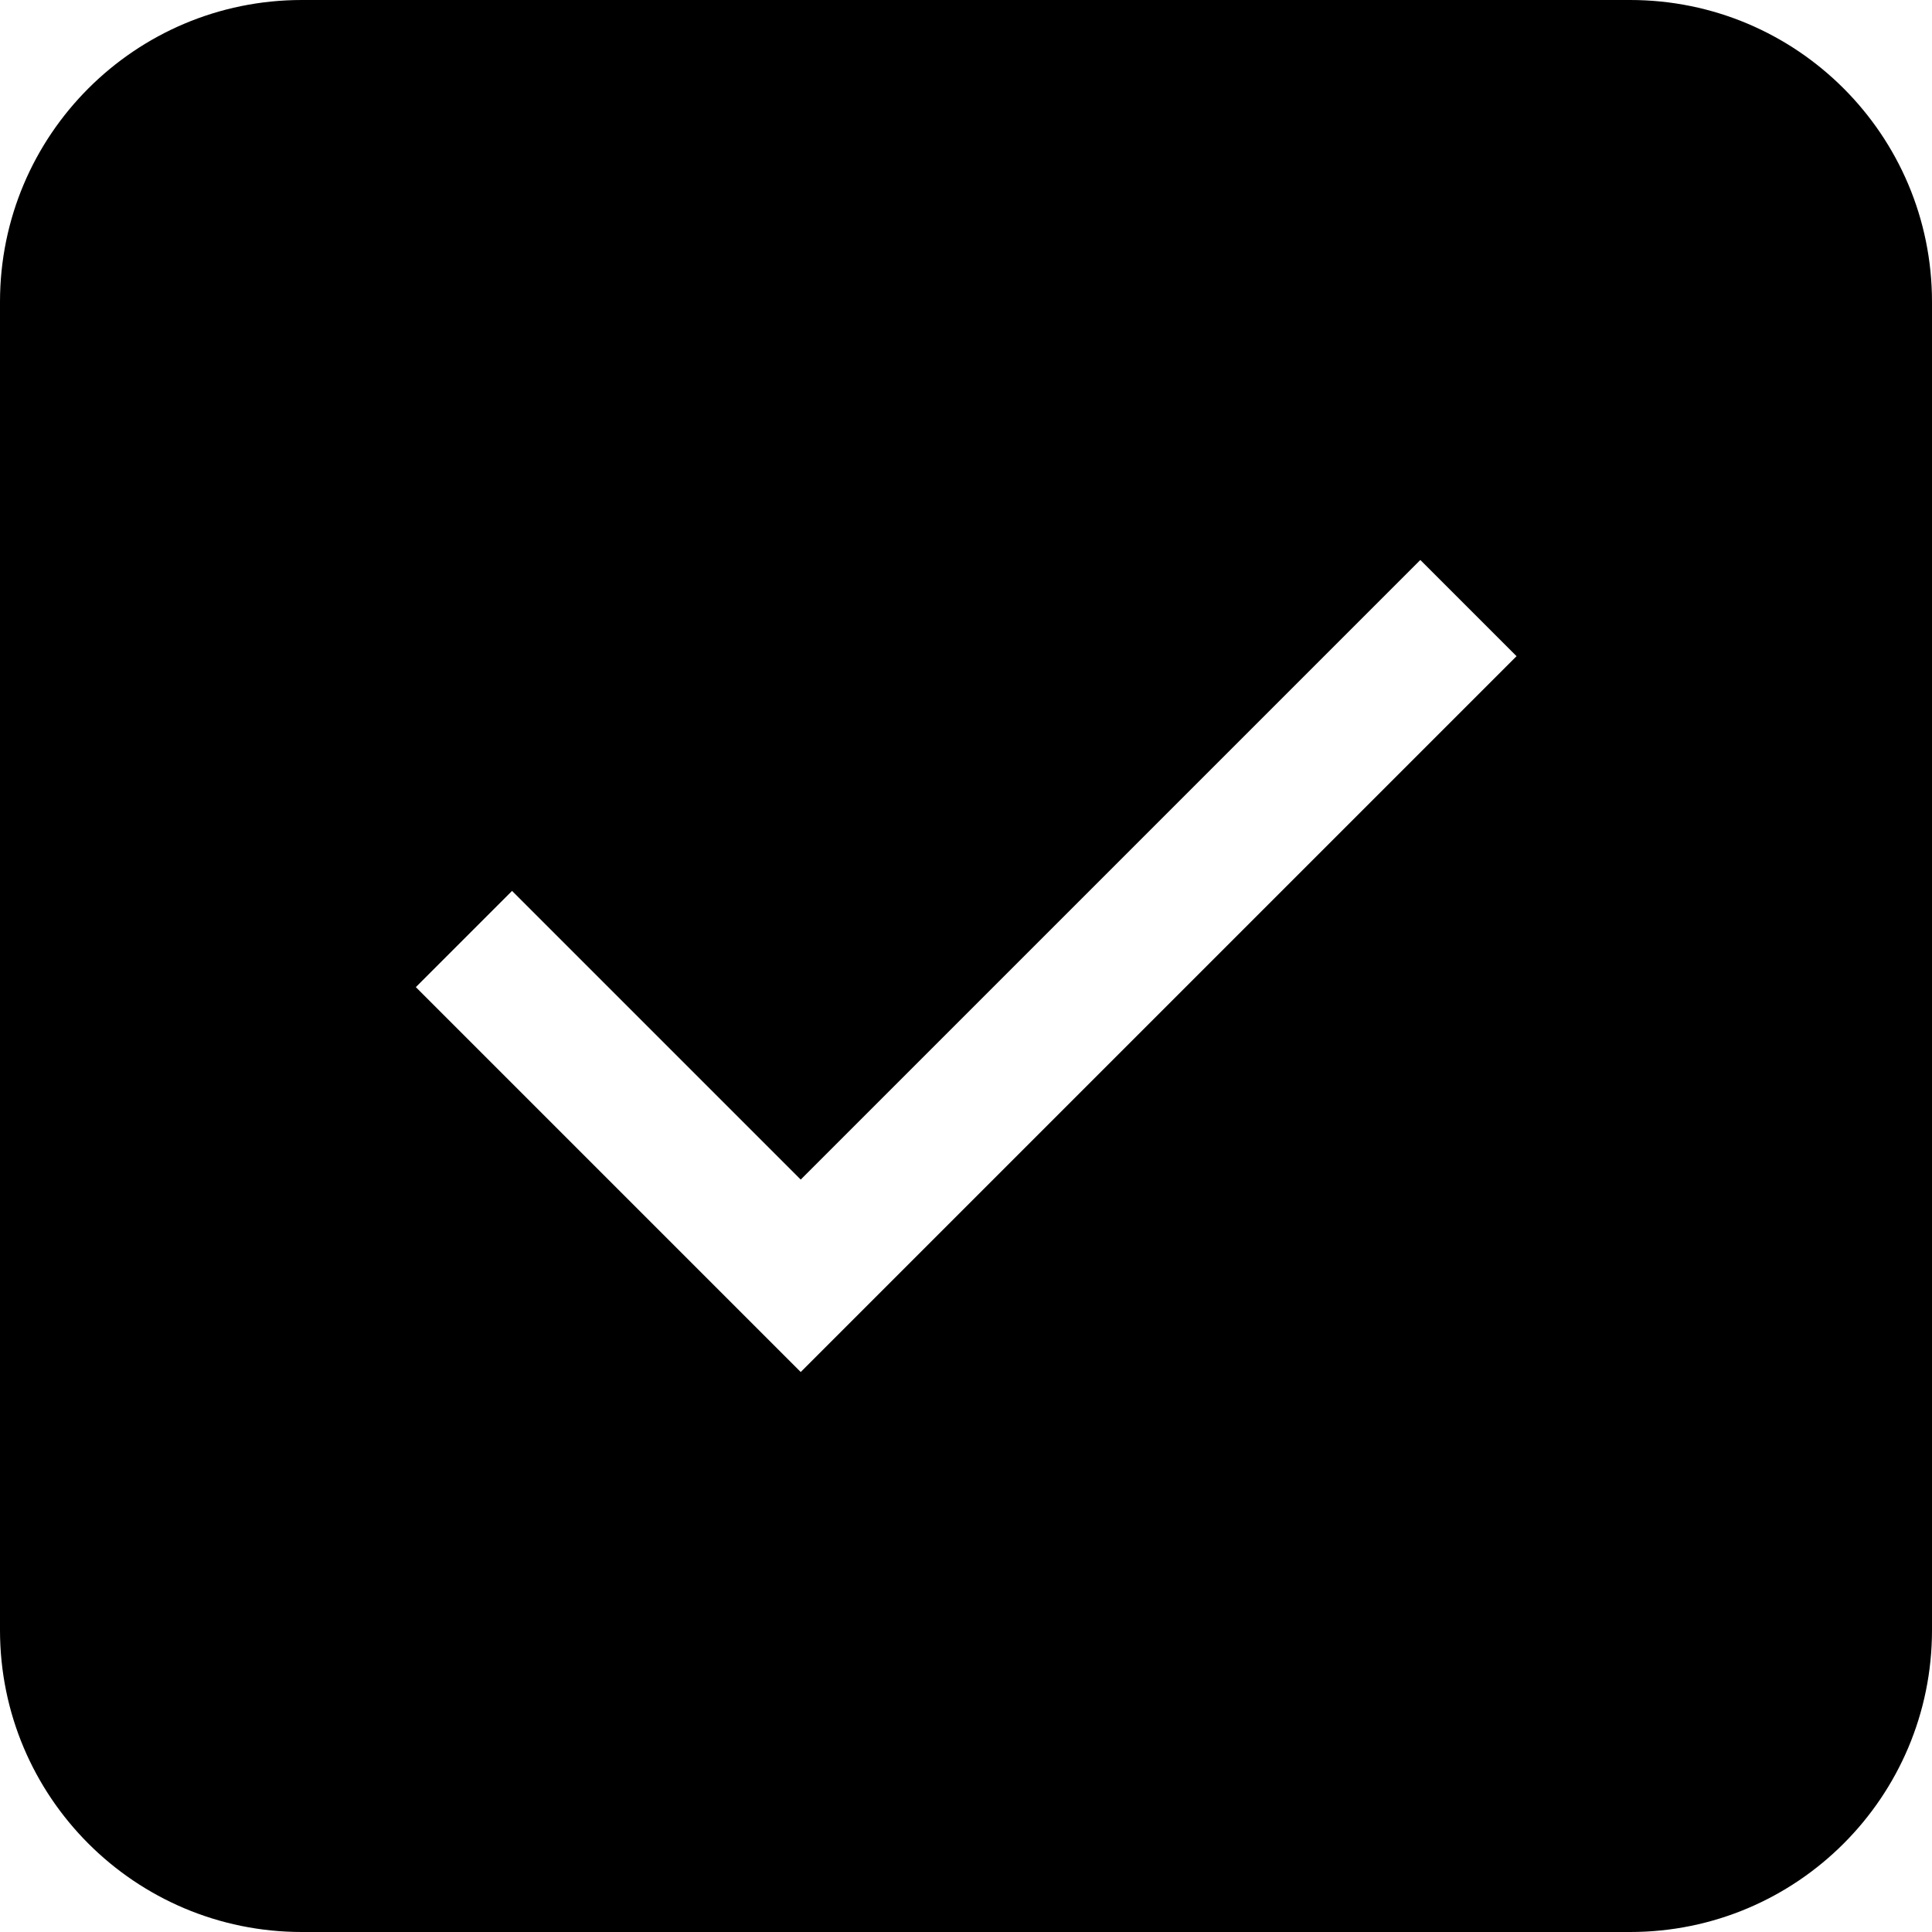
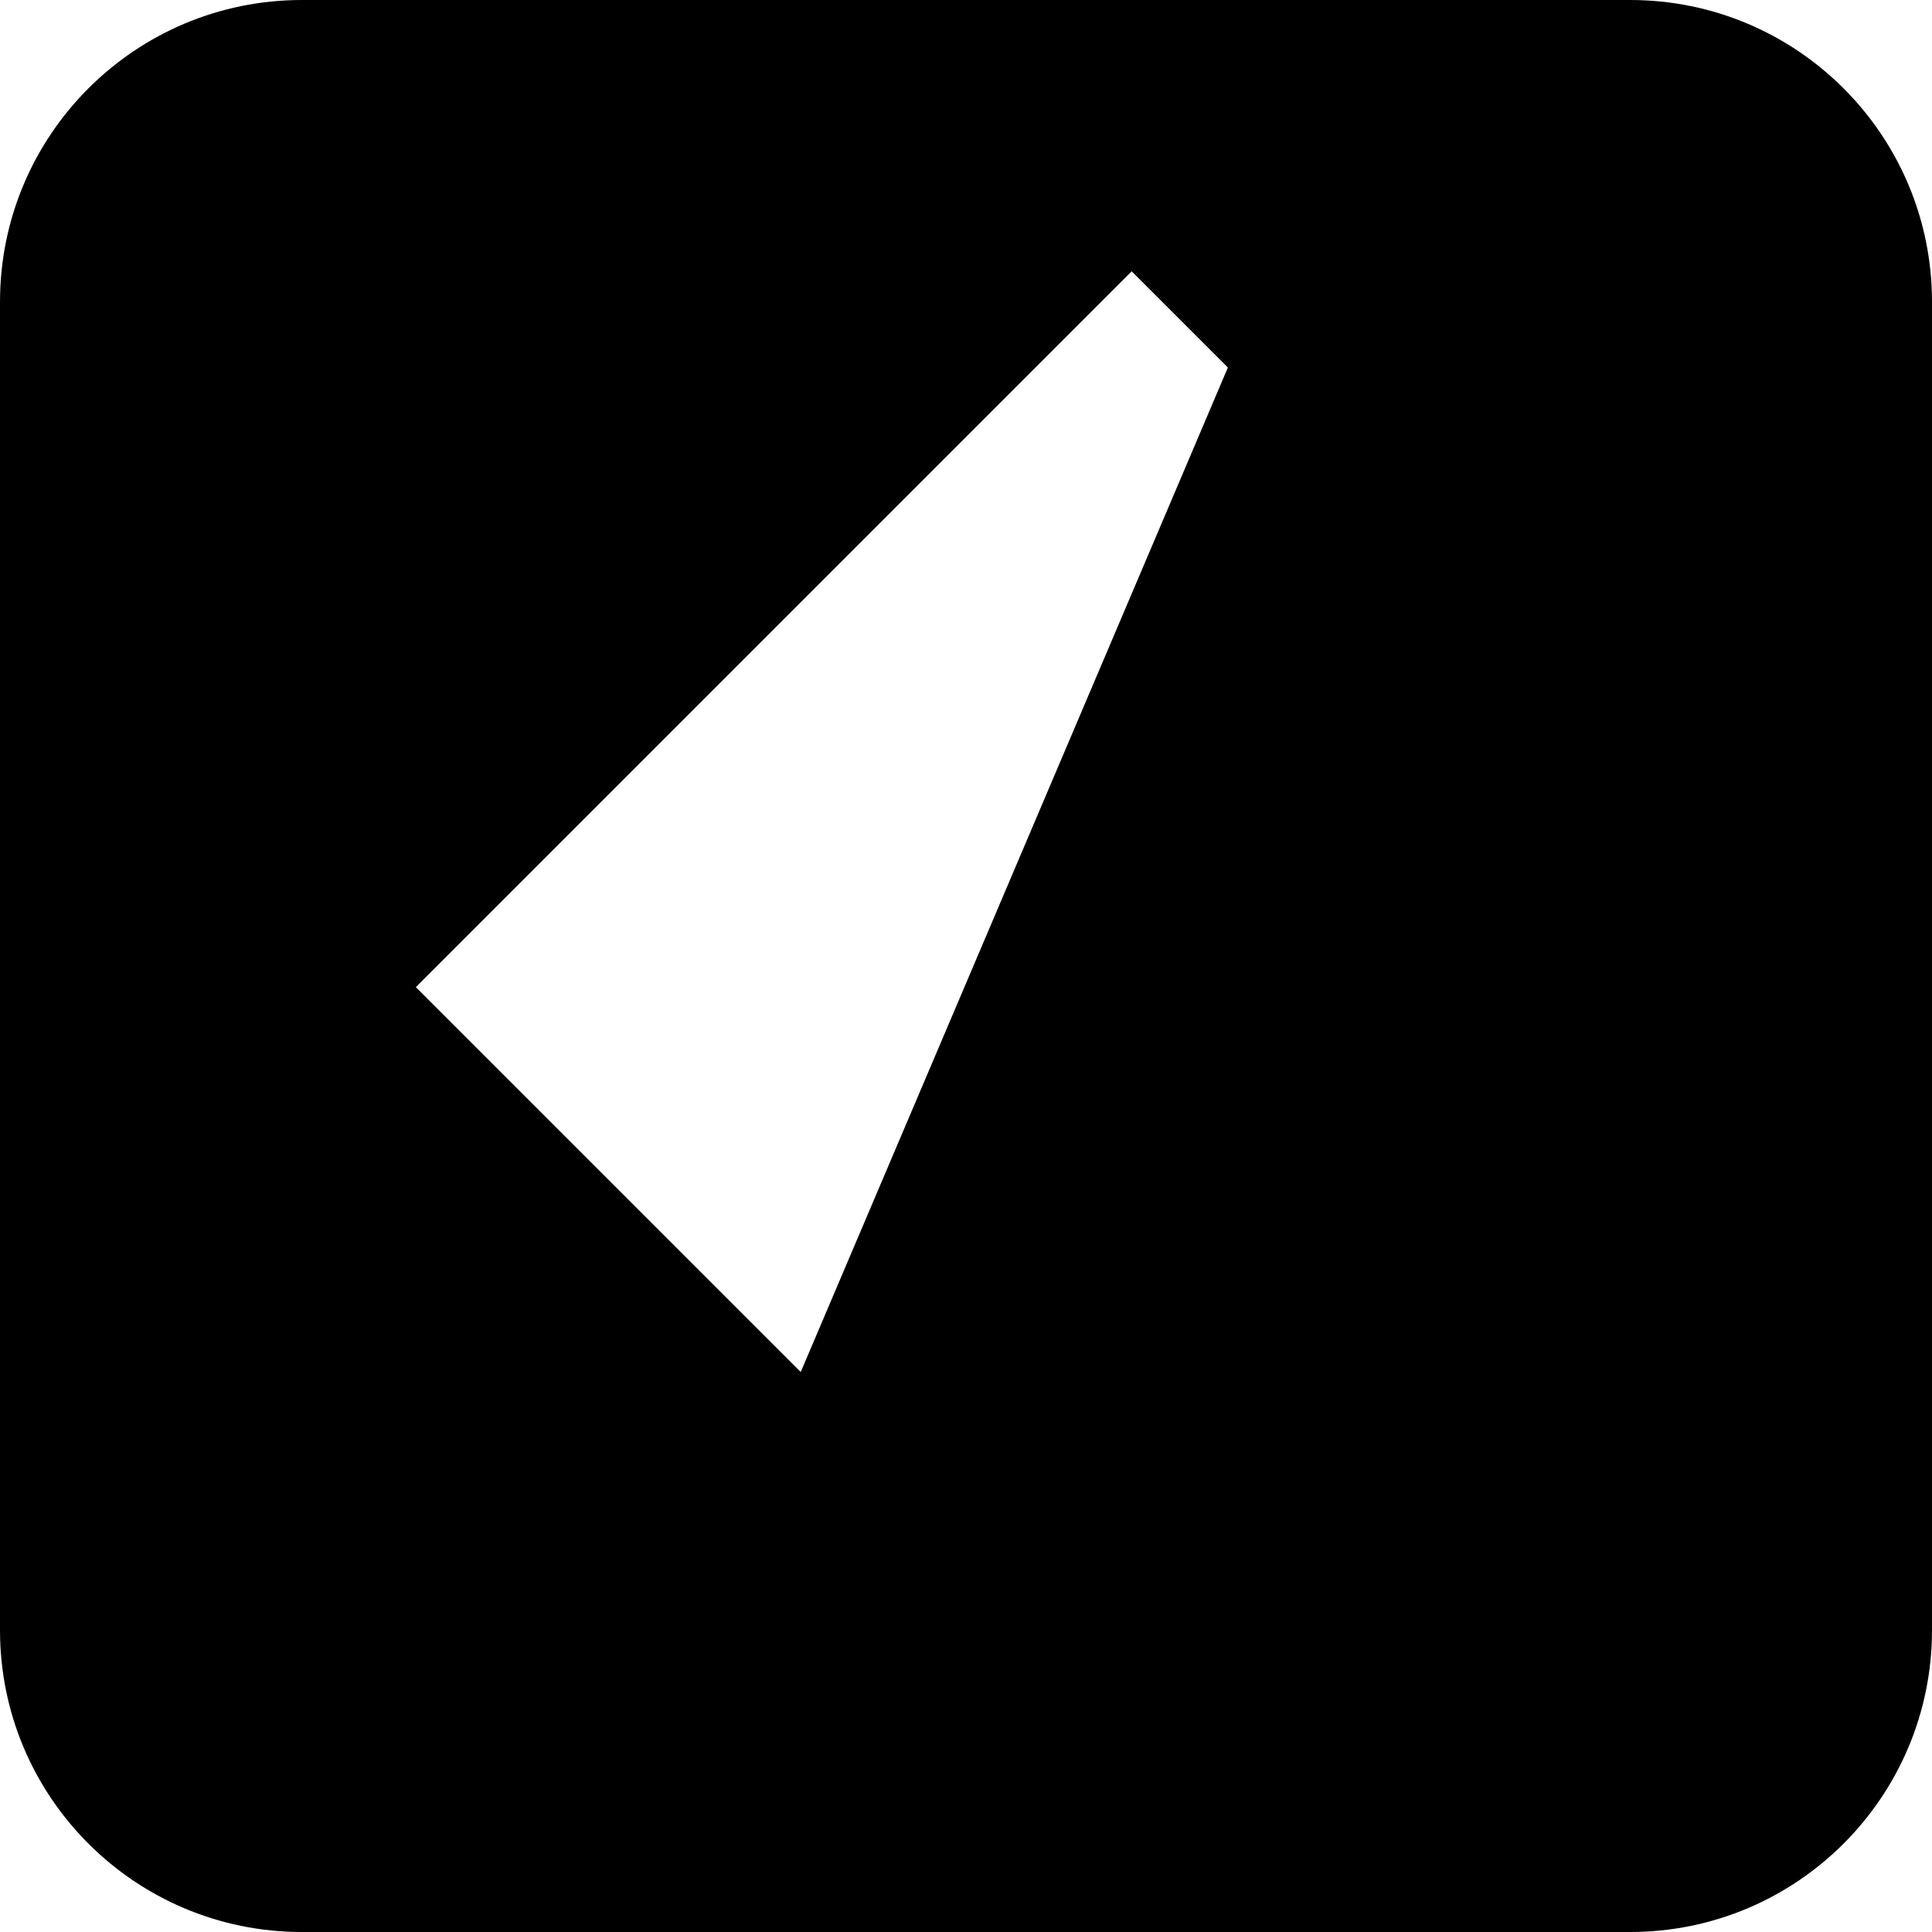
<svg xmlns="http://www.w3.org/2000/svg" version="1.1" id="Layer_1" x="0px" y="0px" viewBox="0 0 512 512" style="enable-background:new 0 0 512 512;" xml:space="preserve">
  <style type="text/css">
	.st0{fill-rule:evenodd;clip-rule:evenodd;}
</style>
-   <path class="st0" d="M432,0H80C35.8,0,0,35.8,0,80v352c0,44.2,35.8,80,80,80h352c44.2,0,80-35.8,80-80V80C512,35.8,476.2,0,432,0z   M212.2,363.6l-102-102l25.5-25.5l76.5,76.5l164.2-164.2l25.5,25.5L212.2,363.6z" />
+   <path class="st0" d="M432,0H80C35.8,0,0,35.8,0,80v352c0,44.2,35.8,80,80,80h352c44.2,0,80-35.8,80-80V80C512,35.8,476.2,0,432,0z   M212.2,363.6l-102-102l25.5-25.5l164.2-164.2l25.5,25.5L212.2,363.6z" />
</svg>